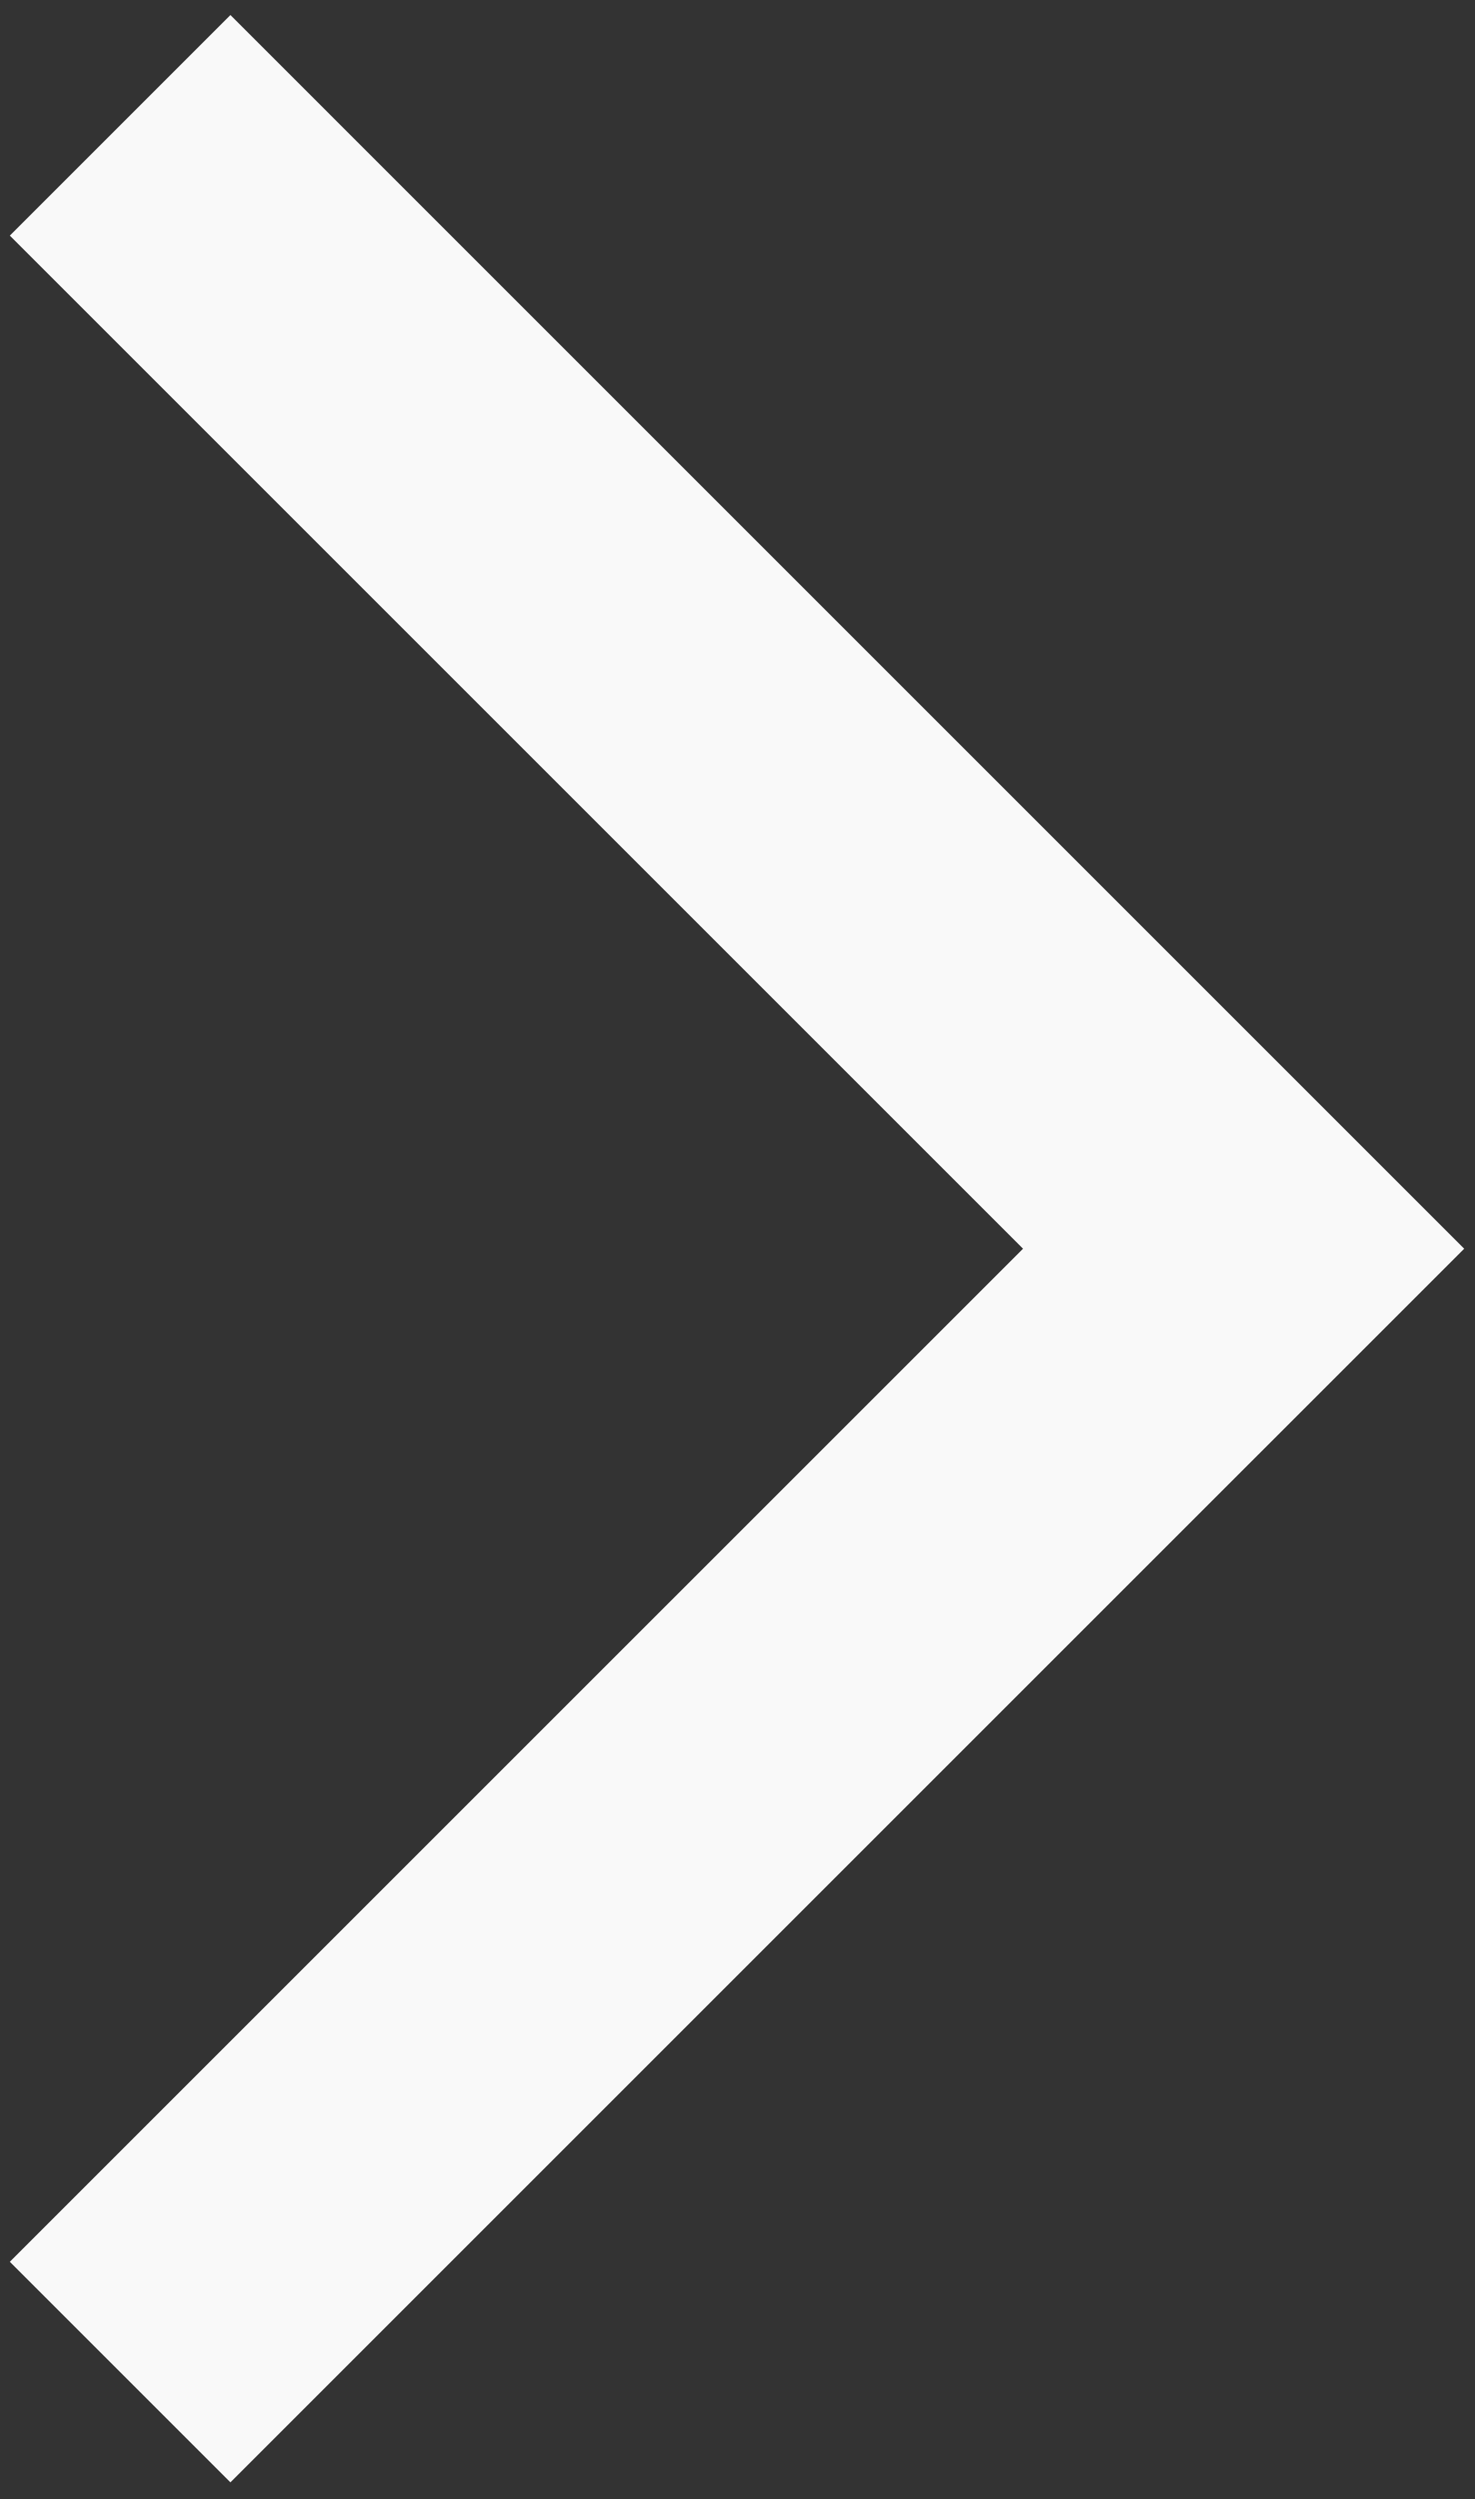
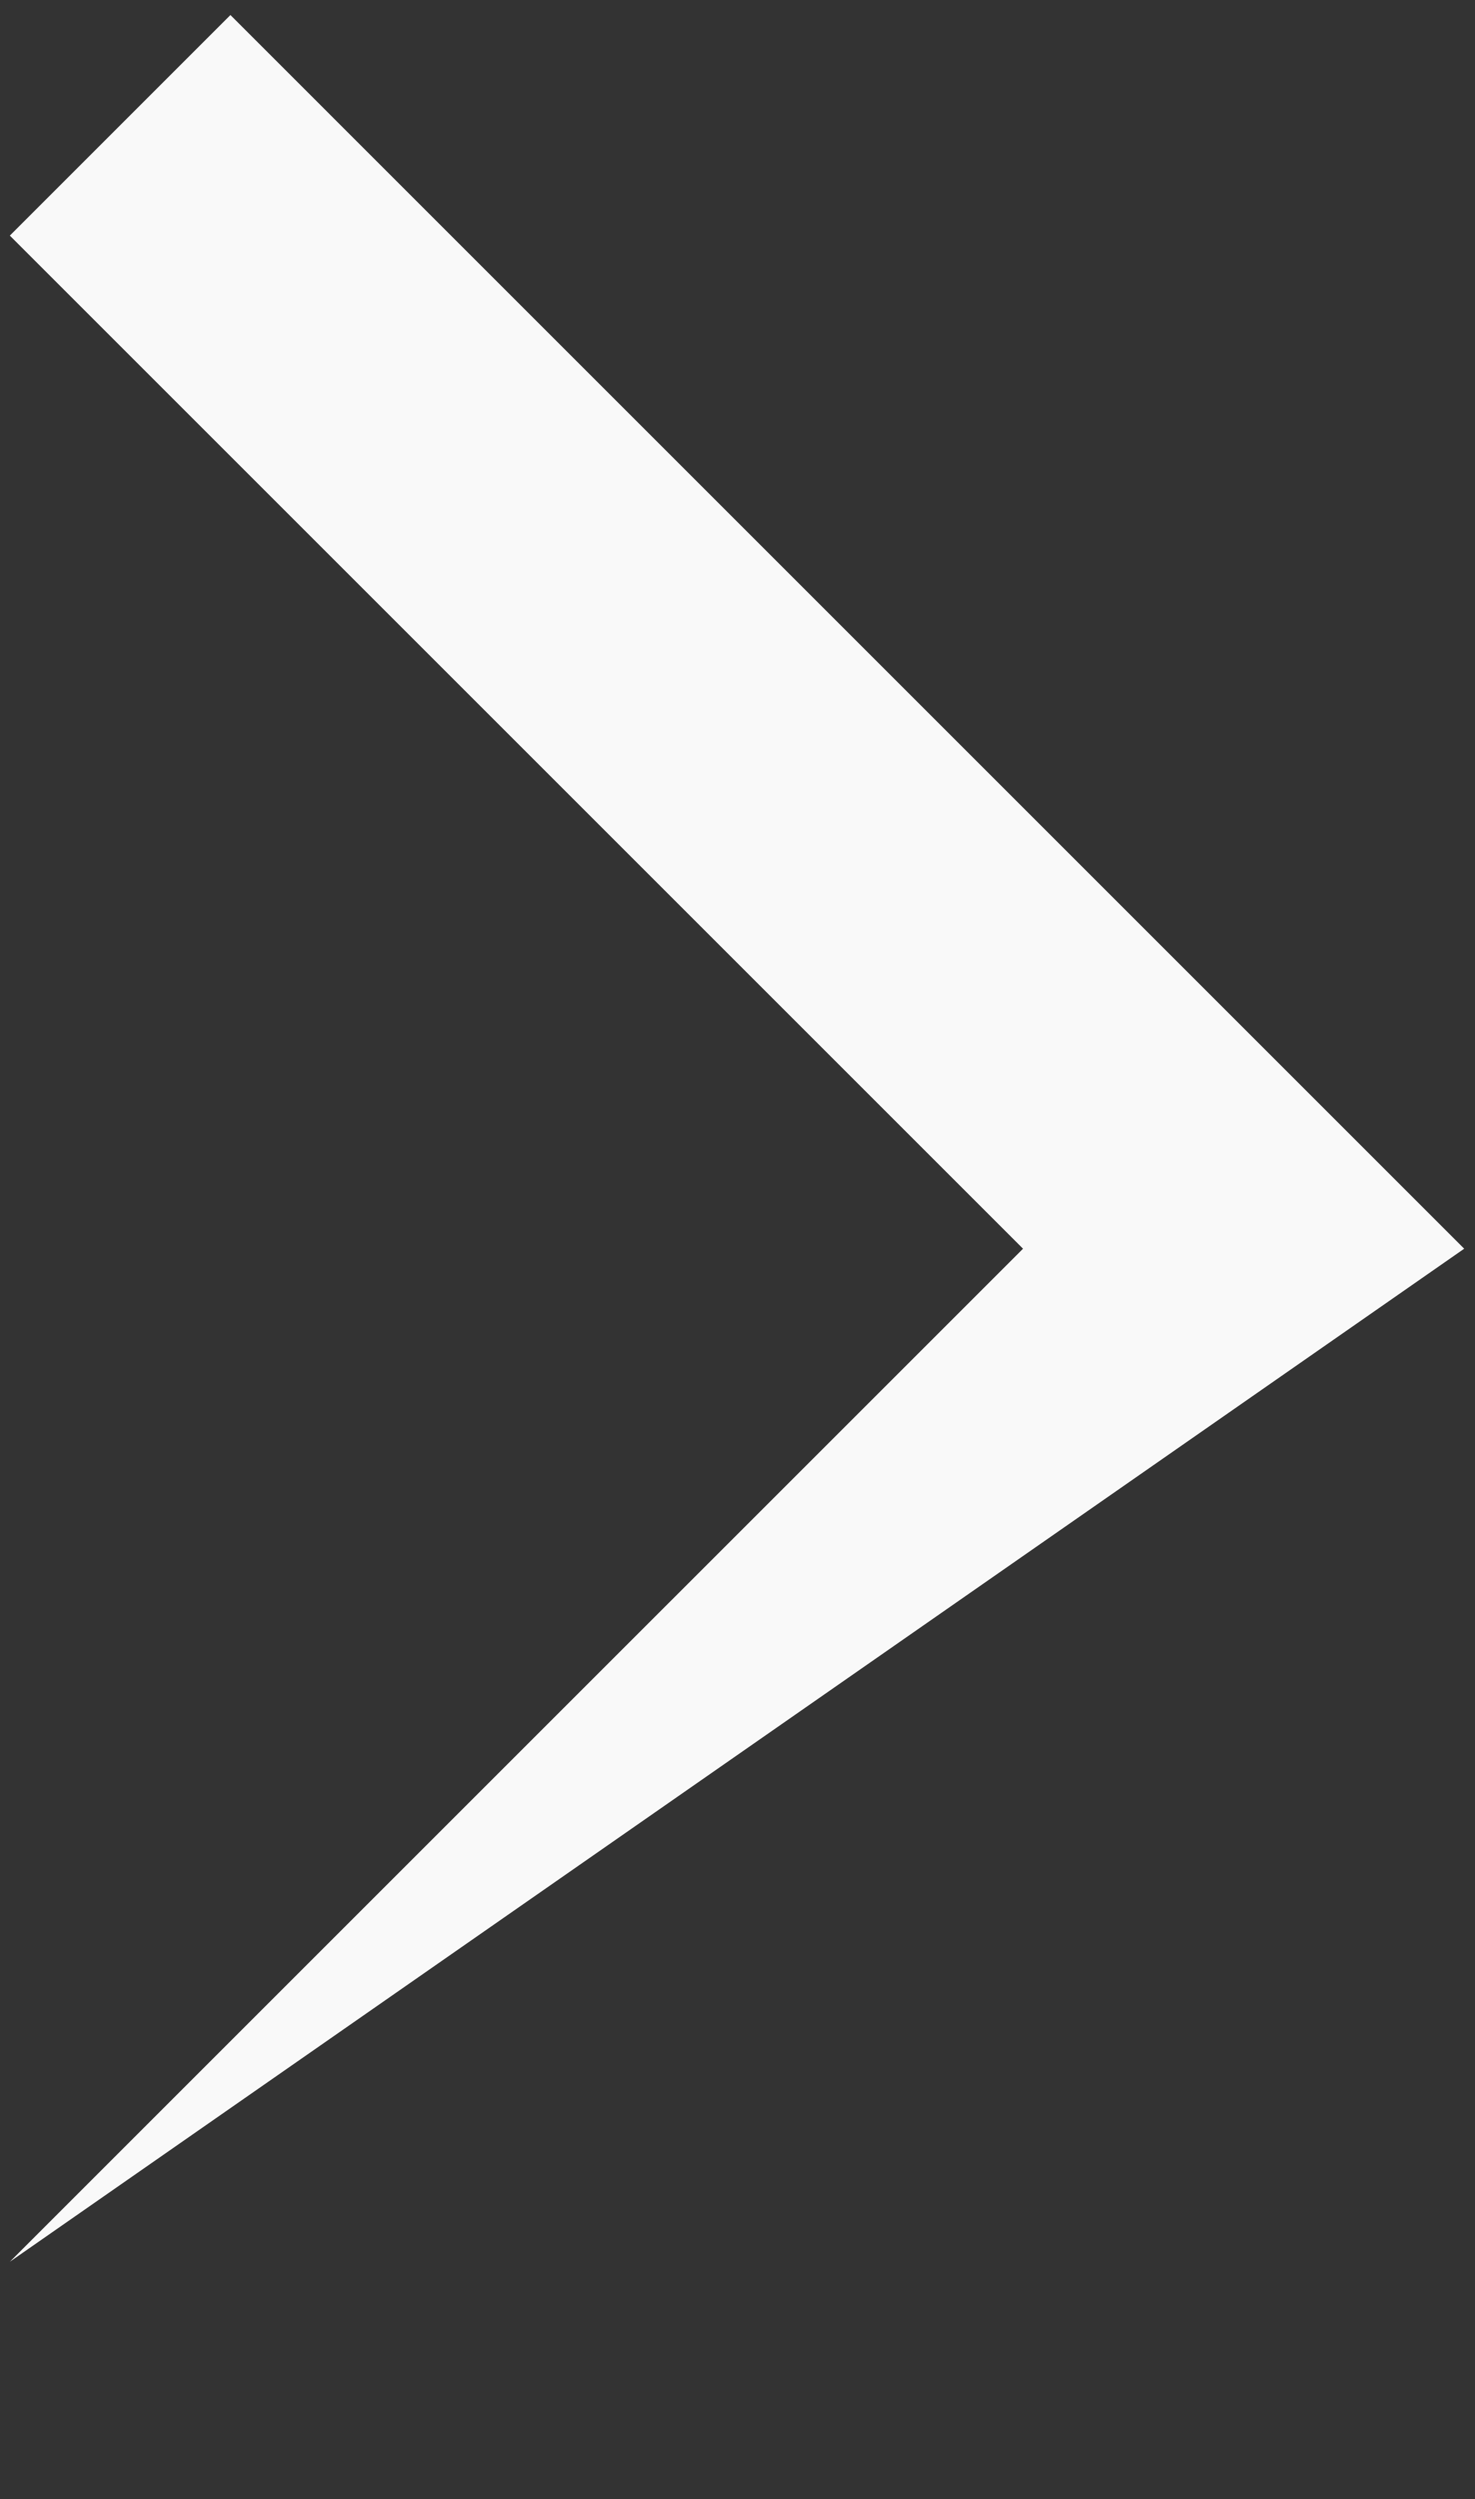
<svg xmlns="http://www.w3.org/2000/svg" width="36" height="61" viewBox="0 0 36 61" fill="none">
  <rect x="0" y="0" width="36" height="61" fill="#333333" stroke="none" />
-   <path d="M0.24 55.208L5.624 60.592L35.736 30.48L5.624 0.367L0.24 5.751L24.969 30.48L0.24 55.208Z" fill="#F9F9F9" />
+   <path d="M0.24 55.208L35.736 30.48L5.624 0.367L0.24 5.751L24.969 30.48L0.24 55.208Z" fill="#F9F9F9" />
</svg>